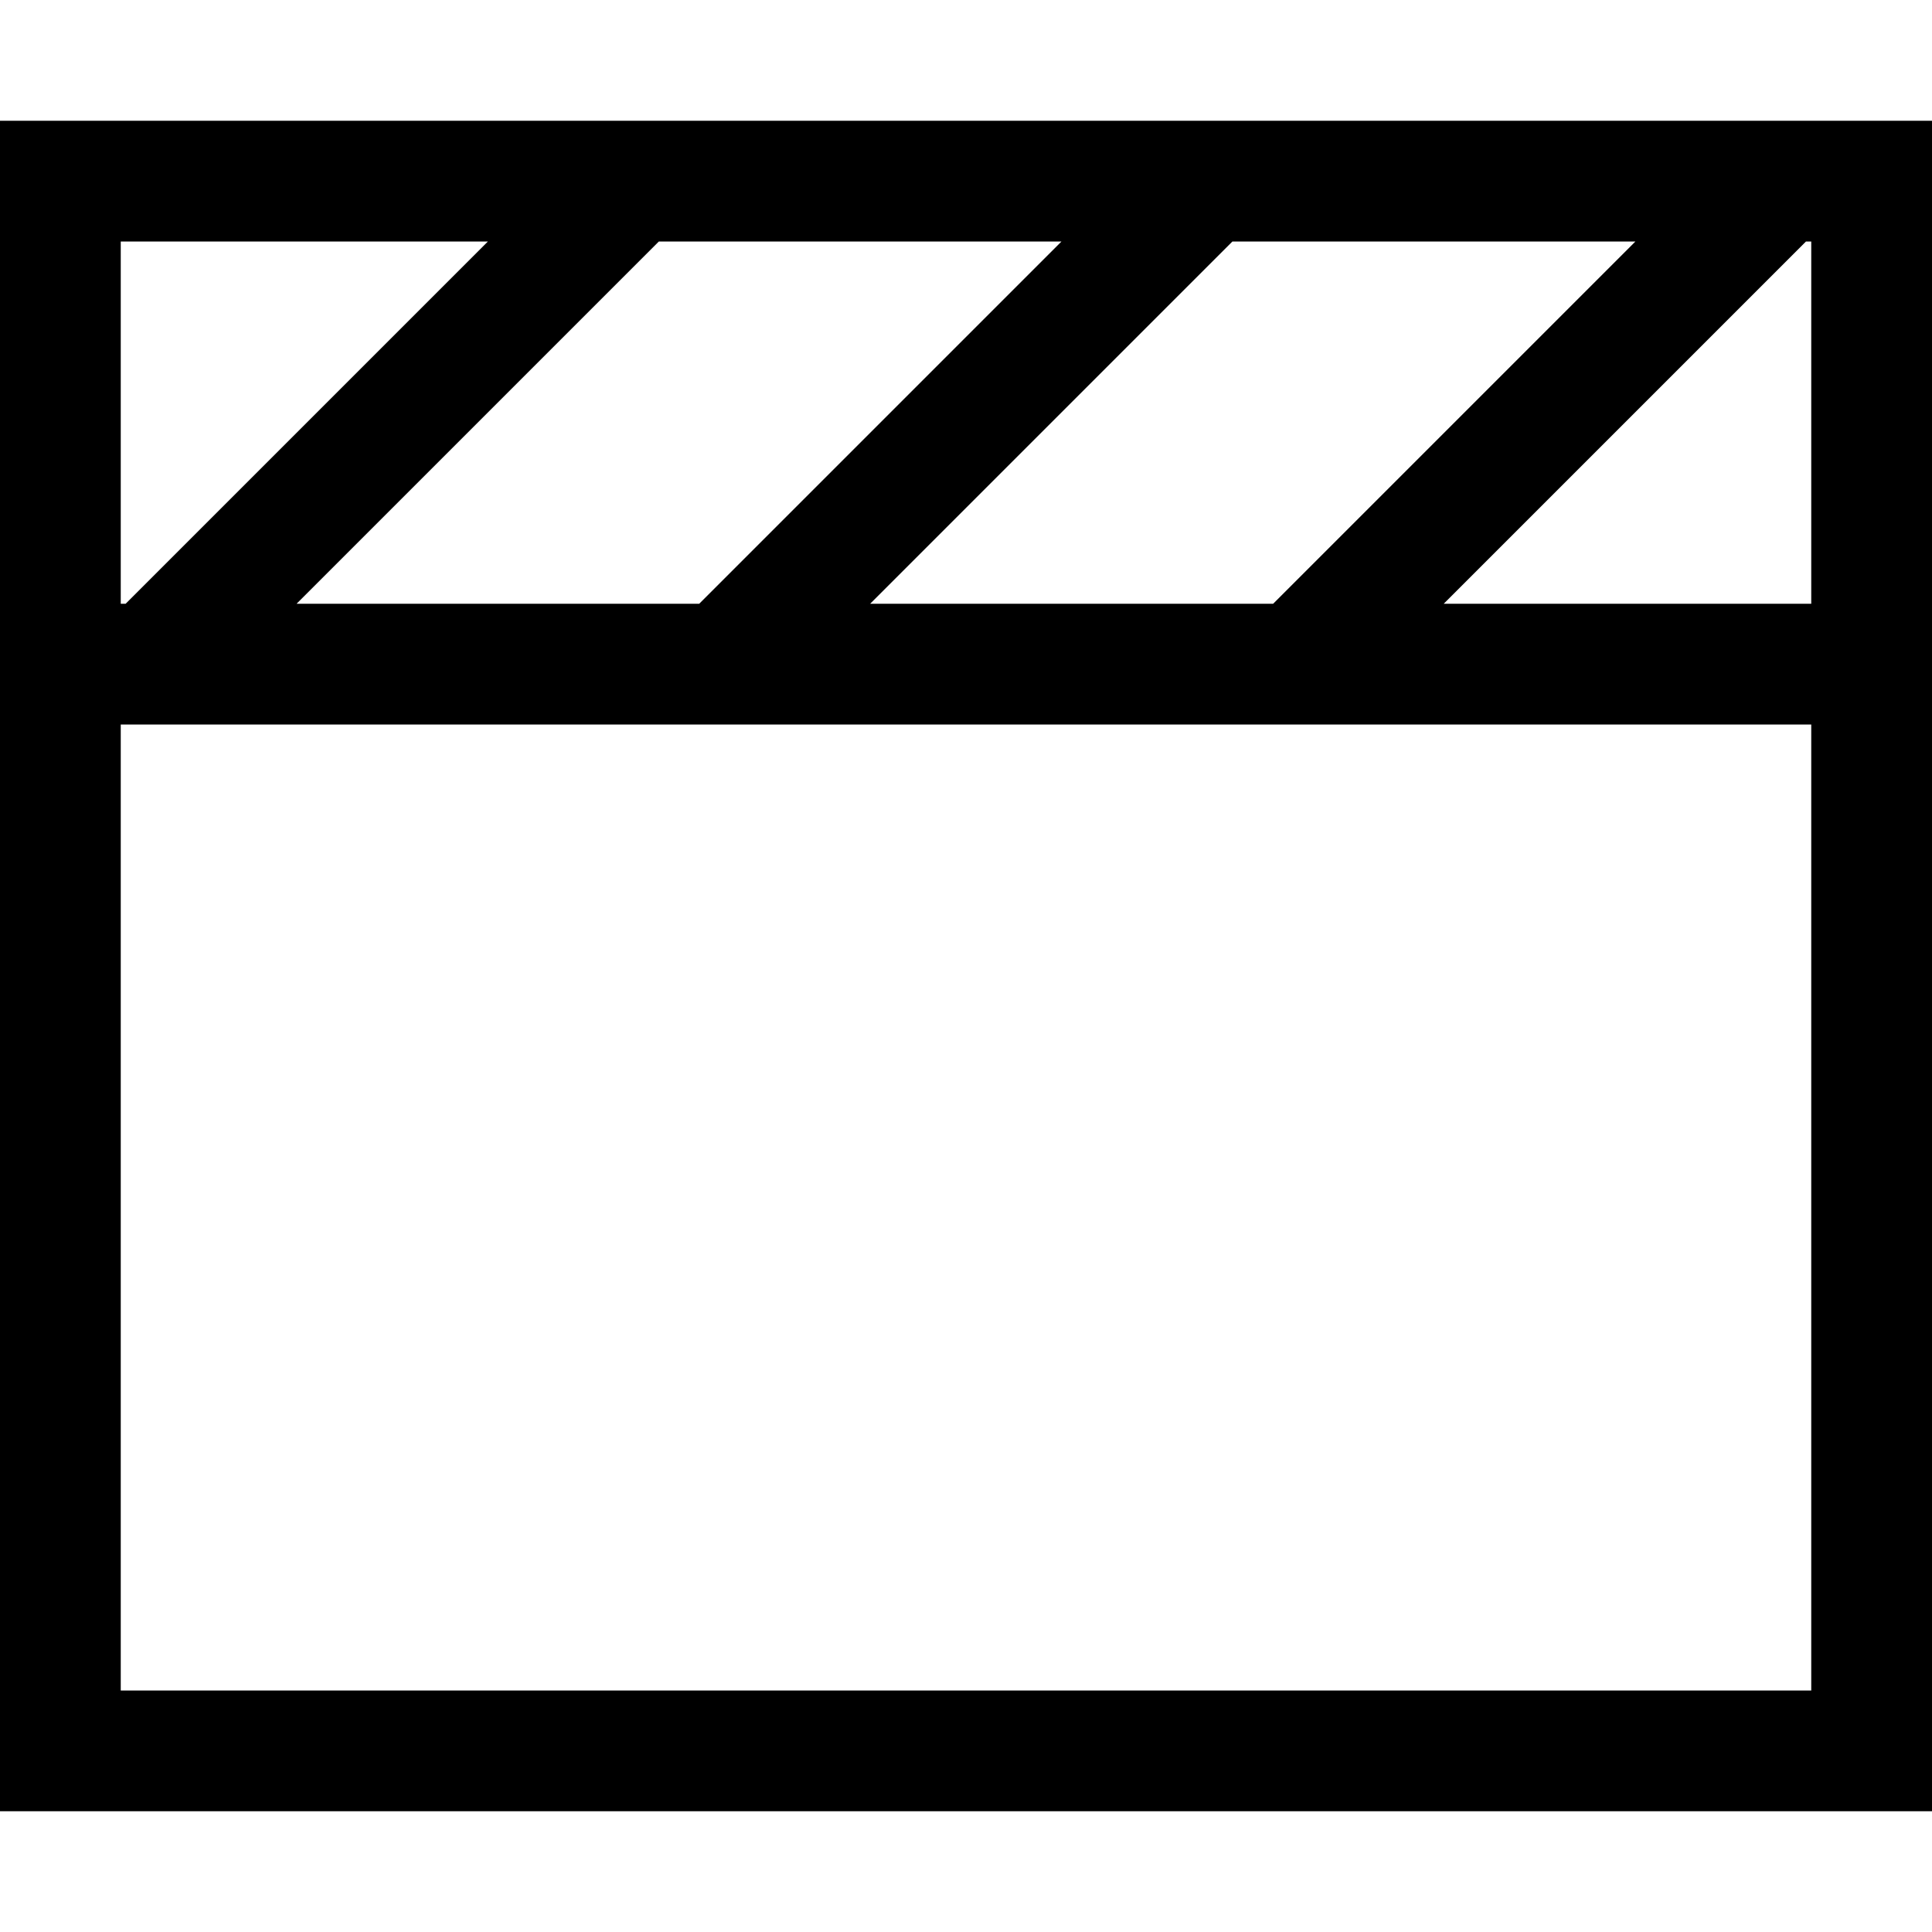
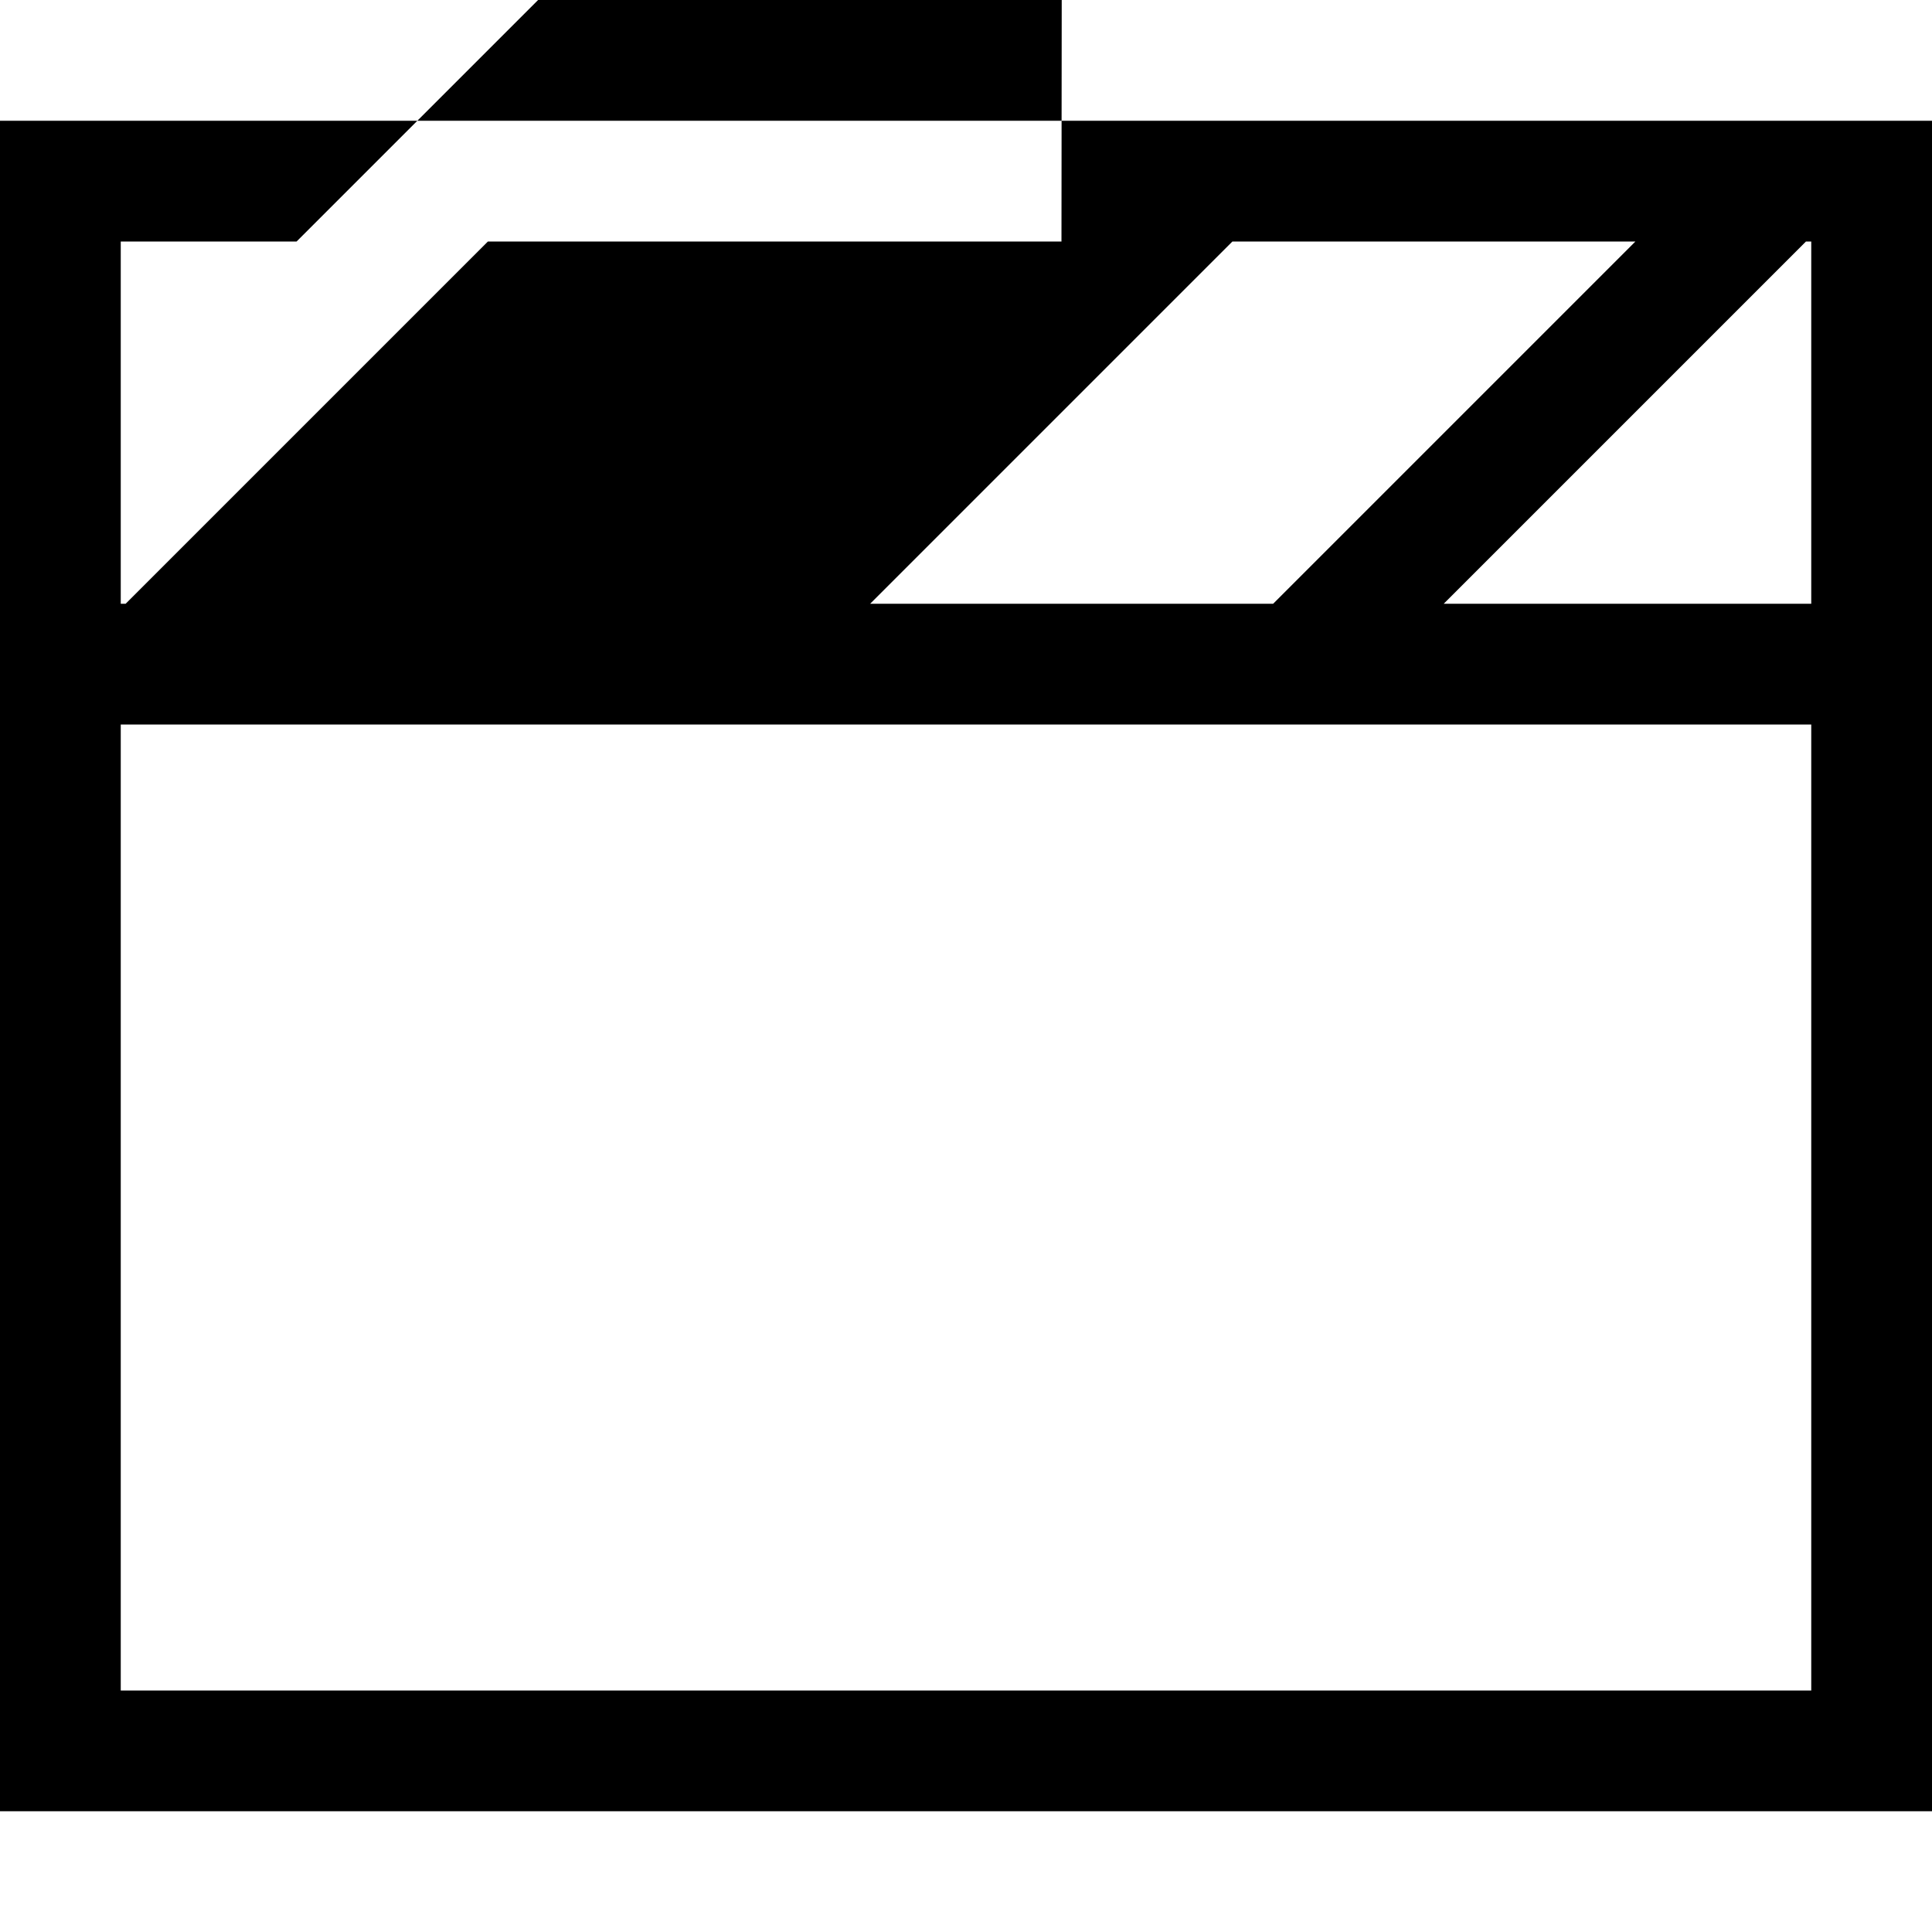
<svg xmlns="http://www.w3.org/2000/svg" viewBox="0 0 512 512">
-   <path d="M32 192H480V448H32V192zm350.6-32l96-96H480v96H382.6zm-45.3 0H230.6l96-96H433.4l-96 96zm-56-96l-96 96H78.6l96-96H281.4zm-152 0l-96 96H32V64h97.4zM512 176V160 64 32H480 32 0V64v96 16 16V448v32H32 480h32V448 192 176z" />
+   <path d="M32 192H480V448H32V192zm350.6-32l96-96H480v96H382.6zm-45.3 0H230.6l96-96H433.4l-96 96zm-56-96H78.6l96-96H281.4zm-152 0l-96 96H32V64h97.4zM512 176V160 64 32H480 32 0V64v96 16 16V448v32H32 480h32V448 192 176z" />
</svg>